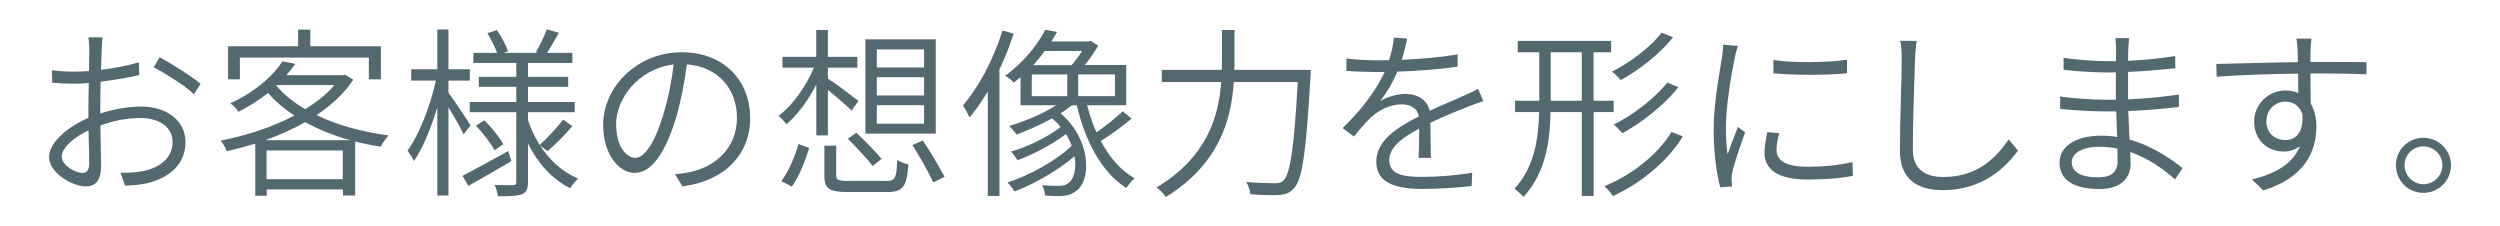
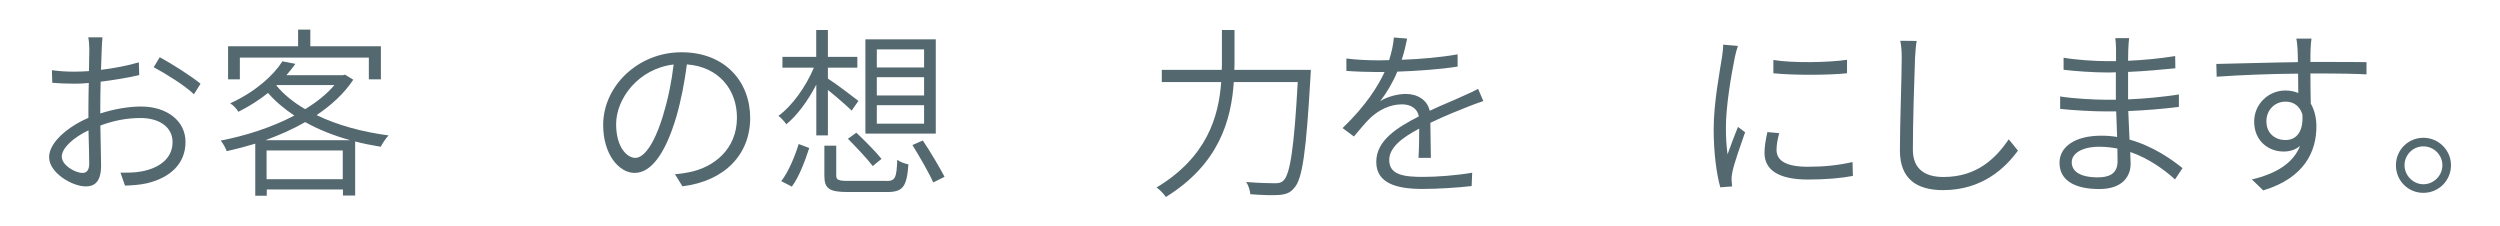
<svg xmlns="http://www.w3.org/2000/svg" id="_レイヤー_2" viewBox="0 0 276 25">
  <defs>
    <style>.cls-1{fill:#fff;}.cls-2{fill:#546870;}</style>
  </defs>
  <g id="_レイヤー_1-2">
    <rect class="cls-1" width="276" height="25" />
    <path class="cls-2" d="m11.06,12.53c1.55-.5,3.17-.77,4.5-.77,2.88,0,4.92,1.59,4.92,3.91s-1.57,3.91-4.24,4.56c-.89.2-1.78.24-2.44.26l-.5-1.43c.73,0,1.55.02,2.34-.14,1.76-.32,3.41-1.31,3.41-3.23,0-1.75-1.59-2.66-3.51-2.66-1.55,0-2.99.28-4.46.83.02,1.69.08,3.49.08,4.4,0,1.73-.65,2.32-1.69,2.32-1.49,0-4.05-1.49-4.05-3.23,0-1.63,2.08-3.37,4.34-4.34v-1.07c0-.85.02-1.84.04-2.78-.58.06-1.11.08-1.55.08-.91,0-1.75-.04-2.48-.1l-.04-1.39c1.07.14,1.77.16,2.5.16.46,0,1.01-.02,1.59-.06.02-1.11.04-2.04.04-2.4,0-.38-.04-1.01-.12-1.33h1.57c-.02.34-.08.85-.08,1.29-.02.48-.04,1.31-.08,2.3,1.47-.18,3.03-.48,4.18-.83l.04,1.41c-1.17.28-2.76.54-4.26.73-.02.99-.04,2.02-.04,2.84v.67Zm-1.21,5.55c0-.77-.04-2.2-.08-3.69-1.67.79-2.95,1.96-2.95,2.9s1.45,1.8,2.3,1.8c.48,0,.73-.36.73-1.01Zm7.79-11.76c1.39.75,3.55,2.14,4.5,2.92l-.73,1.17c-.99-.97-3.15-2.3-4.44-2.99l.67-1.11Z" />
    <path class="cls-2" d="m39,8.8c-.99,1.51-2.4,2.8-4.05,3.91,2.3,1.11,5.06,1.86,7.95,2.24-.3.3-.67.87-.87,1.25-.97-.16-1.9-.34-2.82-.58v5.97h-1.35v-.67h-8.41v.69h-1.27v-5.75c-1.05.32-2.12.6-3.15.83-.12-.34-.42-.89-.67-1.17,2.72-.52,5.63-1.45,8.13-2.76-1.11-.75-2.1-1.57-2.9-2.5-.93.75-2.02,1.45-3.27,2.08-.18-.3-.58-.75-.91-.93,2.78-1.27,4.76-3.06,5.77-4.64l1.43.28c-.3.42-.63.83-.99,1.25h6.25l.22-.06.91.56Zm-12.53-.04h-1.29v-3.65h7.73v-1.84h1.35v1.84h7.79v3.65h-1.33v-2.4h-14.24v2.4Zm12.2,6.72c-1.8-.5-3.49-1.17-4.98-2-1.37.79-2.88,1.45-4.4,2h9.38Zm-.83,4.3v-3.17h-8.41v3.17h8.41Zm-7.34-10.35c.83,1.01,1.92,1.88,3.19,2.62,1.29-.79,2.4-1.67,3.23-2.66h-6.35l-.06.04Z" />
-     <path class="cls-2" d="m51.18,14.83c-.3-.65-1.05-1.98-1.67-2.98v9.74h-1.23v-9.74c-.69,2.3-1.63,4.56-2.58,5.93-.16-.34-.48-.85-.71-1.15,1.25-1.69,2.52-4.92,3.13-7.73h-2.72v-1.25h2.88V3.25h1.23v4.4h2.36v1.25h-2.36v1.33c.56.75,2.1,3.04,2.44,3.61l-.77.99Zm5.29,2.95c-1.63.97-3.39,1.98-4.76,2.74l-.65-1.11c1.27-.65,3.19-1.69,5.04-2.74l.36,1.11Zm3.15-1.72c1.07,1.63,2.48,2.95,4.2,3.65-.28.26-.67.73-.87,1.07-1.98-.97-3.57-2.74-4.66-4.94v4.24c0,.77-.16,1.15-.65,1.35-.5.22-1.41.24-2.66.24-.06-.34-.2-.91-.38-1.25.91.02,1.79.02,2.08.02.26-.02.32-.1.32-.36v-7.69h-5.14v-1.13h5.14v-1.68h-4.14v-1.09h4.14v-1.54h-4.74v-1.11h2.62c-.22-.63-.67-1.49-1.07-2.18l1.05-.34c.5.73,1.03,1.71,1.23,2.34l-.46.18h3.77l-.24-.08c.42-.71.95-1.82,1.21-2.52l1.33.38c-.44.77-.91,1.61-1.31,2.22h2.8v1.11h-4.9v1.54h4.44v1.09h-4.44v1.68h5.16v1.13h-5.16v.87c.32.99.77,1.9,1.29,2.74.81-.73,1.96-1.94,2.58-2.8l1.03.73c-.83.99-1.92,2.04-2.74,2.76l-.83-.63Zm-6.15-2.78c.81.79,1.69,1.9,2.1,2.64l-.97.67c-.4-.75-1.27-1.9-2.06-2.72l.93-.59Z" />
    <path class="cls-2" d="m74.53,19.23c.6-.04,1.21-.14,1.67-.24,2.56-.54,5.16-2.46,5.16-6.01,0-3.07-2-5.61-5.53-5.87-.24,1.9-.63,3.93-1.17,5.81-1.23,4.11-2.8,6.17-4.6,6.17-1.69,0-3.47-2-3.47-5.29,0-4.28,3.83-8.03,8.65-8.03s7.58,3.27,7.58,7.26-2.78,6.96-7.48,7.54l-.83-1.35Zm-1.29-6.64c.52-1.67.91-3.61,1.13-5.47-3.91.46-6.35,3.79-6.35,6.58,0,2.6,1.23,3.73,2.12,3.73s2.06-1.33,3.11-4.84Z" />
    <path class="cls-2" d="m90.12,14.95v-5.61c-.91,1.77-2.12,3.41-3.31,4.38-.2-.3-.58-.71-.87-.93,1.49-1.07,3.03-3.21,3.91-5.32h-3.47v-1.19h3.73v-2.97h1.29v2.97h3.25v1.19h-3.25v1.21c.81.5,2.84,2.04,3.37,2.46l-.75,1.07c-.5-.5-1.69-1.53-2.62-2.28v5.02h-1.29Zm-3.87,5.05c.83-1.07,1.53-2.81,1.92-4.1l1.17.44c-.44,1.35-1.09,3.15-1.92,4.26l-1.17-.6Zm11.58-.02c.99,0,1.15-.28,1.23-2.34.3.24.85.44,1.23.5-.18,2.48-.6,3.06-2.36,3.06h-4.28c-2.1,0-2.64-.36-2.64-1.81v-3.31h1.31v3.29c0,.5.22.6,1.39.6h4.11Zm-3.29-5.33c.95.89,2.18,2.14,2.78,2.89l-.97.79c-.58-.77-1.82-2.08-2.74-3.01l.93-.67Zm8.77.1h-7.77V4.34h7.77v10.41Zm-1.29-9.3h-5.22v2h5.22v-2Zm0,3.07h-5.22v2.02h5.22v-2.02Zm0,3.09h-5.22v2.04h5.22v-2.04Zm-.14,3.9c.85,1.27,1.88,3.01,2.4,4.01l-1.25.62c-.46-1.05-1.49-2.82-2.3-4.13l1.15-.5Z" />
-     <path class="cls-2" d="m111.91,3.72c-.44,1.33-.97,2.68-1.57,3.95v13.96h-1.29v-11.54c-.63,1.07-1.31,2.06-2.02,2.88-.12-.3-.48-1.01-.73-1.33,1.78-2.04,3.39-5.12,4.38-8.27l1.23.34Zm13.03,9.36c-1.01.87-2.36,1.84-3.41,2.48.95,1.8,2.2,3.27,3.73,4.12-.3.26-.71.75-.91,1.07-2.7-1.69-4.52-5.1-5.47-9.12h-.54c-.38.3-.81.61-1.25.89,3.35,2.83,3.43,7.32,1.76,8.53-.56.46-1.11.58-1.9.6-.44,0-.99-.02-1.57-.06-.02-.3-.12-.83-.34-1.15.67.06,1.27.08,1.65.08.52,0,.91-.04,1.27-.32.6-.42.91-1.57.67-2.95-1.78,1.53-4.44,3.07-6.64,3.89-.18-.32-.5-.73-.77-.99,2.42-.77,5.45-2.46,7.1-4.06-.16-.44-.38-.87-.64-1.29-1.45,1.11-3.61,2.26-5.35,2.89-.16-.28-.46-.71-.73-.95,1.79-.5,4.11-1.63,5.49-2.72-.26-.34-.58-.65-.95-.95-1.27.71-2.66,1.31-3.91,1.78-.18-.24-.57-.71-.81-.95,1.76-.52,3.71-1.33,5.18-2.28h-3.93v-3.11c-.24.2-.48.4-.75.61-.22-.26-.65-.61-.97-.75,2.1-1.49,3.63-3.51,4.46-5.08l1.29.24c-.2.34-.4.69-.63,1.05h4.09l.24-.08.85.54c-.42.73-.97,1.49-1.49,2.14h4.58v4.44h-4.32c.26,1.05.61,2.04,1.03,2.99,1.01-.69,2.18-1.63,2.9-2.32l.97.79Zm-11.03-2.46h3.92v-2.4h-3.92v2.4Zm1.43-4.99c-.38.53-.81,1.05-1.27,1.56h4.24c.38-.44.81-1.01,1.15-1.56h-4.11Zm7.75,2.58h-4.06v2.4h4.06v-2.4Z" />
    <path class="cls-2" d="m144.72,7.69s-.02.54-.04.73c-.48,8.37-.89,11.34-1.8,12.33-.44.54-.91.71-1.65.77-.67.06-1.94.02-3.19-.08-.04-.38-.2-.97-.46-1.35,1.39.12,2.68.14,3.19.14.42,0,.69-.06.93-.3.73-.71,1.17-3.59,1.57-10.87h-7.06c-.28,4.2-1.63,9.06-7.5,12.69-.22-.34-.71-.85-1.03-1.05,5.57-3.35,6.86-7.81,7.14-11.64h-6.56v-1.35h6.62c.02-.36.02-.69.02-1.03v-3.37h1.39v3.37c0,.34,0,.67-.02,1.03h8.45Z" />
    <path class="cls-2" d="m156.6,17.43c.06-.79.08-2.16.08-3.23-1.92,1.01-3.31,2.1-3.31,3.47,0,1.65,1.65,1.86,3.73,1.86,1.53,0,3.67-.16,5.43-.46l-.06,1.47c-1.53.18-3.71.32-5.43.32-2.8,0-5.1-.59-5.1-2.99s2.36-3.81,4.7-5.02c-.16-.89-.91-1.33-1.86-1.33-1.35,0-2.56.63-3.49,1.49-.56.54-1.15,1.27-1.82,2.06l-1.25-.93c2.66-2.56,3.93-4.68,4.64-6.19h-.95c-.85,0-2.16-.04-3.27-.12v-1.37c1.07.14,2.46.2,3.35.2.44,0,.89,0,1.37-.02.28-.89.48-1.8.52-2.5l1.47.12c-.12.58-.3,1.43-.6,2.34,2.08-.08,4.26-.26,6.17-.6v1.35c-2,.32-4.48.48-6.66.56-.44,1.09-1.11,2.26-1.9,3.27.75-.5,1.94-.81,2.84-.81,1.29,0,2.38.67,2.64,1.86,1.45-.69,2.72-1.17,3.81-1.69.56-.24,1.03-.46,1.53-.73l.58,1.35c-.46.14-1.13.4-1.65.6-1.17.46-2.64,1.05-4.2,1.8.02,1.15.04,2.88.06,3.87h-1.41Z" />
-     <path class="cls-2" d="m175.94,12.37v9.26h-1.31v-9.26h-3.45c-.06,3.39-.58,6.72-2.99,9.38-.2-.26-.69-.71-.99-.91,2.2-2.42,2.64-5.43,2.72-8.47h-2.66v-1.25h2.68v-5.35h-2.38v-1.25h10.31v1.25h-1.94v5.35h2.22v1.25h-2.22Zm-1.31-1.25v-5.35h-3.43v5.35h3.43Zm11.16,3.93c-1.67,2.74-4.6,5.16-7.73,6.6-.22-.34-.6-.83-.95-1.09,3.03-1.23,5.91-3.49,7.42-5.99l1.25.48Zm-1.09-10.93c-1.45,1.84-3.75,3.61-5.77,4.72-.24-.28-.63-.71-.97-.93,1.94-.97,4.24-2.68,5.49-4.3l1.25.5Zm.6,5.51c-1.57,1.96-4.01,3.89-6.19,5.08-.24-.28-.62-.71-.95-.95,2.08-1.05,4.54-2.9,5.91-4.64l1.23.5Z" />
    <path class="cls-2" d="m191.87,5.05c-.12.32-.26.89-.34,1.25-.4,1.96-.99,5.43-.99,7.73,0,1.07.04,1.92.18,3.01.34-.95.81-2.2,1.15-3.03l.79.59c-.48,1.37-1.23,3.47-1.41,4.42-.06.26-.1.65-.08.87,0,.22.04.48.06.69l-1.31.1c-.4-1.43-.73-3.71-.73-6.41,0-2.92.67-6.35.93-8.03.06-.44.12-.91.12-1.31l1.63.14Zm4.56,9.64c-.2.73-.3,1.31-.3,1.86,0,.91.61,1.86,3.45,1.86,1.8,0,3.35-.16,4.94-.52l.04,1.53c-1.23.24-2.93.4-4.96.4-3.33,0-4.8-1.11-4.8-2.94,0-.71.14-1.49.32-2.3l1.31.12Zm7.48-8.09v1.49c-2.1.22-6.01.22-8.13,0v-1.47c2.12.36,6.15.28,8.13-.02Z" />
    <path class="cls-2" d="m211.6,4.52c-.1.6-.14,1.25-.18,1.88-.08,2.28-.24,7.04-.24,10.13,0,2.22,1.45,3.01,3.37,3.01,3.73,0,5.79-2.08,7.22-4.16l1.01,1.25c-1.37,1.88-3.91,4.36-8.27,4.36-2.8,0-4.76-1.15-4.76-4.38,0-3.03.2-8.03.2-10.21,0-.71-.04-1.35-.16-1.9l1.82.02Z" />
    <path class="cls-2" d="m240.12,19.81c-1.17-1.07-2.88-2.32-4.94-3.03.02.54.04.99.04,1.31,0,1.33-.85,2.78-3.45,2.78-2.82,0-4.4-1.01-4.4-2.9,0-1.78,1.73-2.99,4.6-2.99.61,0,1.19.04,1.76.14-.04-.95-.08-1.96-.1-2.82h-1.15c-1.39,0-3.59-.12-5.04-.28v-1.37c1.37.22,3.69.36,5.06.36h1.09v-3.03c-.32.02-.67.02-1.01.02-1.41,0-3.57-.14-4.76-.3v-1.33c1.19.22,3.39.38,4.74.38h1.05v-1.37c0-.34-.04-.93-.08-1.17h1.53c-.04.34-.08.71-.1,1.31,0,.24-.02.67-.02,1.19,1.75-.08,3.45-.24,5.2-.52l.02,1.35c-1.63.16-3.35.32-5.22.4v3.03c1.9-.08,3.77-.26,5.61-.54v1.37c-1.92.24-3.69.38-5.59.46.04,1.07.1,2.18.14,3.15,2.66.75,4.72,2.24,5.85,3.15l-.83,1.25Zm-6.35-3.41c-.65-.12-1.29-.2-1.98-.2-2,0-3.07.77-3.07,1.71s.81,1.67,2.88,1.67c1.17,0,2.18-.34,2.18-1.78,0-.36-.02-.87-.02-1.41Z" />
    <path class="cls-2" d="m255.07,8.11c0,1.17.02,2.42.04,3.33.4.69.62,1.55.62,2.52,0,2.72-1.27,5.67-5.87,7.06l-1.25-1.21c2.74-.65,4.57-1.82,5.32-3.71-.48.42-1.11.63-1.81.63-1.71,0-3.26-1.19-3.26-3.31,0-1.94,1.59-3.43,3.44-3.43.54,0,1.01.1,1.43.28l-.02-2.14c-3.04.02-6.49.16-8.99.34l-.04-1.41c2.22-.04,5.97-.16,9.01-.2-.02-.6-.02-1.13-.04-1.43-.02-.38-.08-.97-.14-1.17h1.68c-.04.2-.1.91-.1,1.15-.02.34-.02.85-.02,1.43h.42c2.5,0,4.86,0,5.77.02v1.35c-1.11-.06-2.88-.1-5.79-.1h-.4Zm-.89,4.5c-.33-.99-1.03-1.39-1.88-1.39-1.09,0-2.09.85-2.09,2.18s.97,2.06,2.11,2.06c1.23,0,2-.97,1.86-2.84Z" />
    <path class="cls-2" d="m270.59,18.24c0,1.69-1.35,3.05-3.05,3.05s-3.03-1.35-3.03-3.05,1.37-3.03,3.03-3.03,3.05,1.35,3.05,3.03Zm-.95,0c0-1.13-.93-2.08-2.1-2.08s-2.08.95-2.08,2.08.95,2.1,2.08,2.1,2.1-.93,2.1-2.1Z" />
  </g>
</svg>